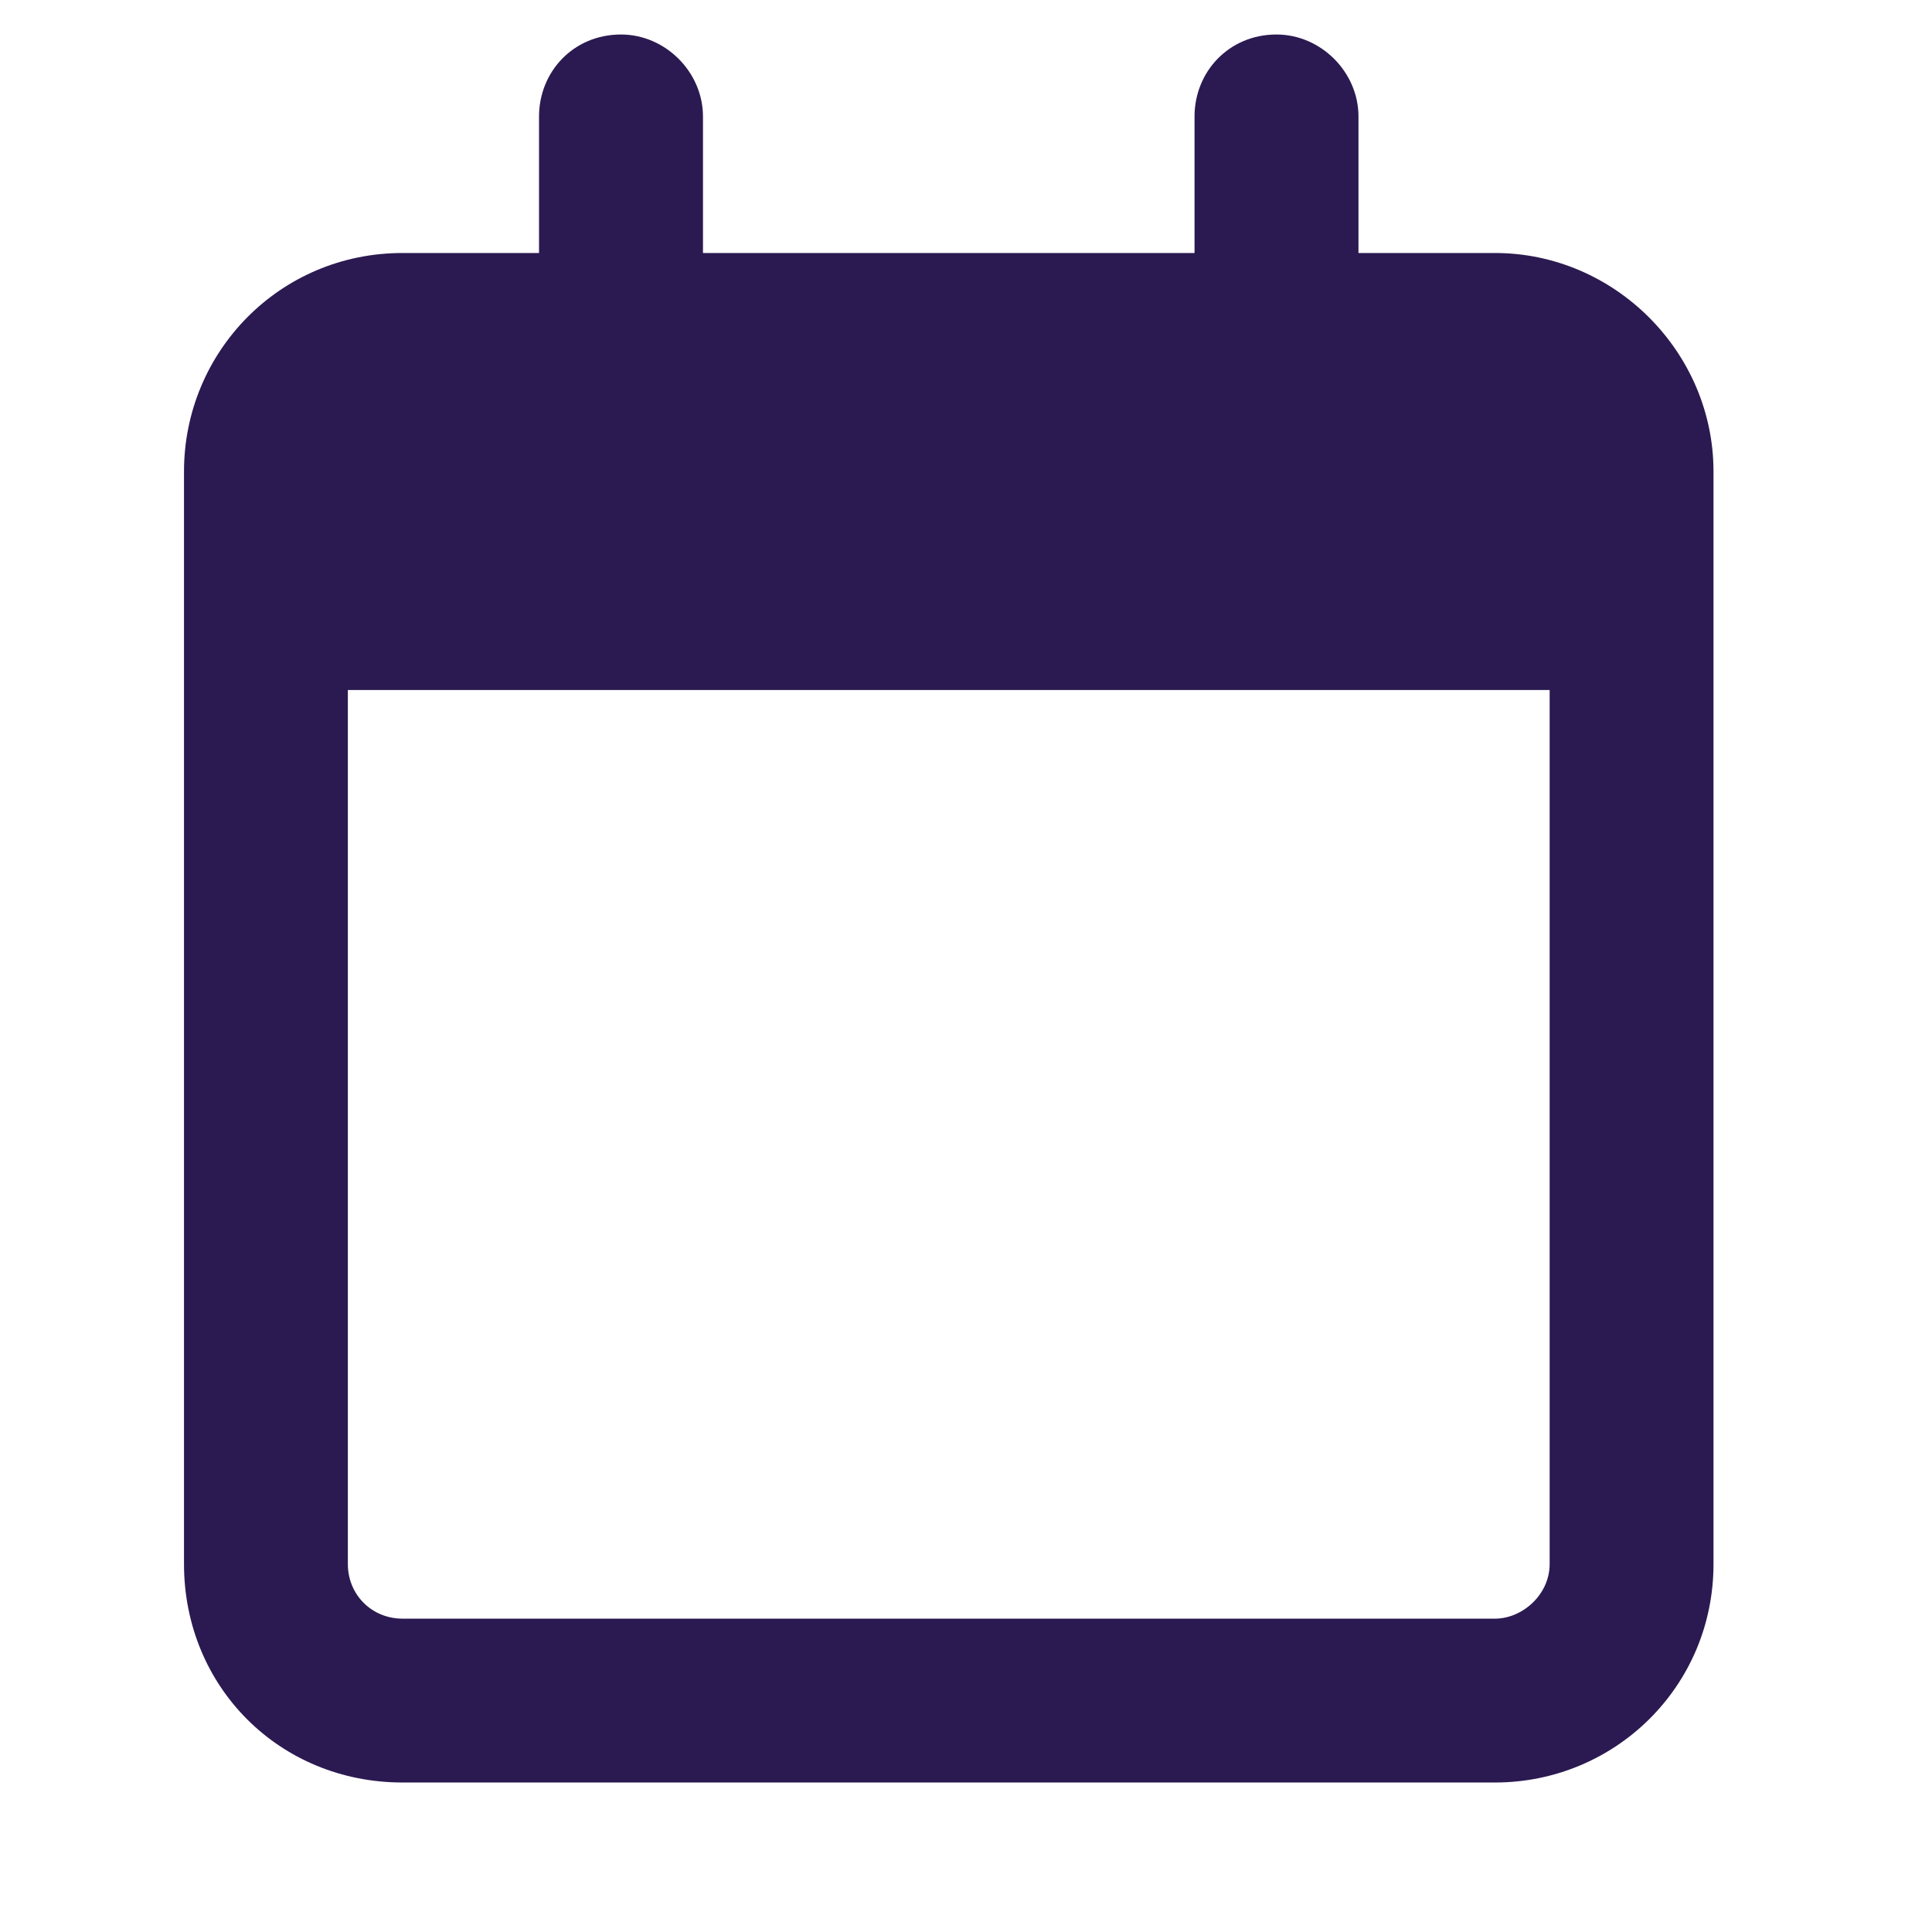
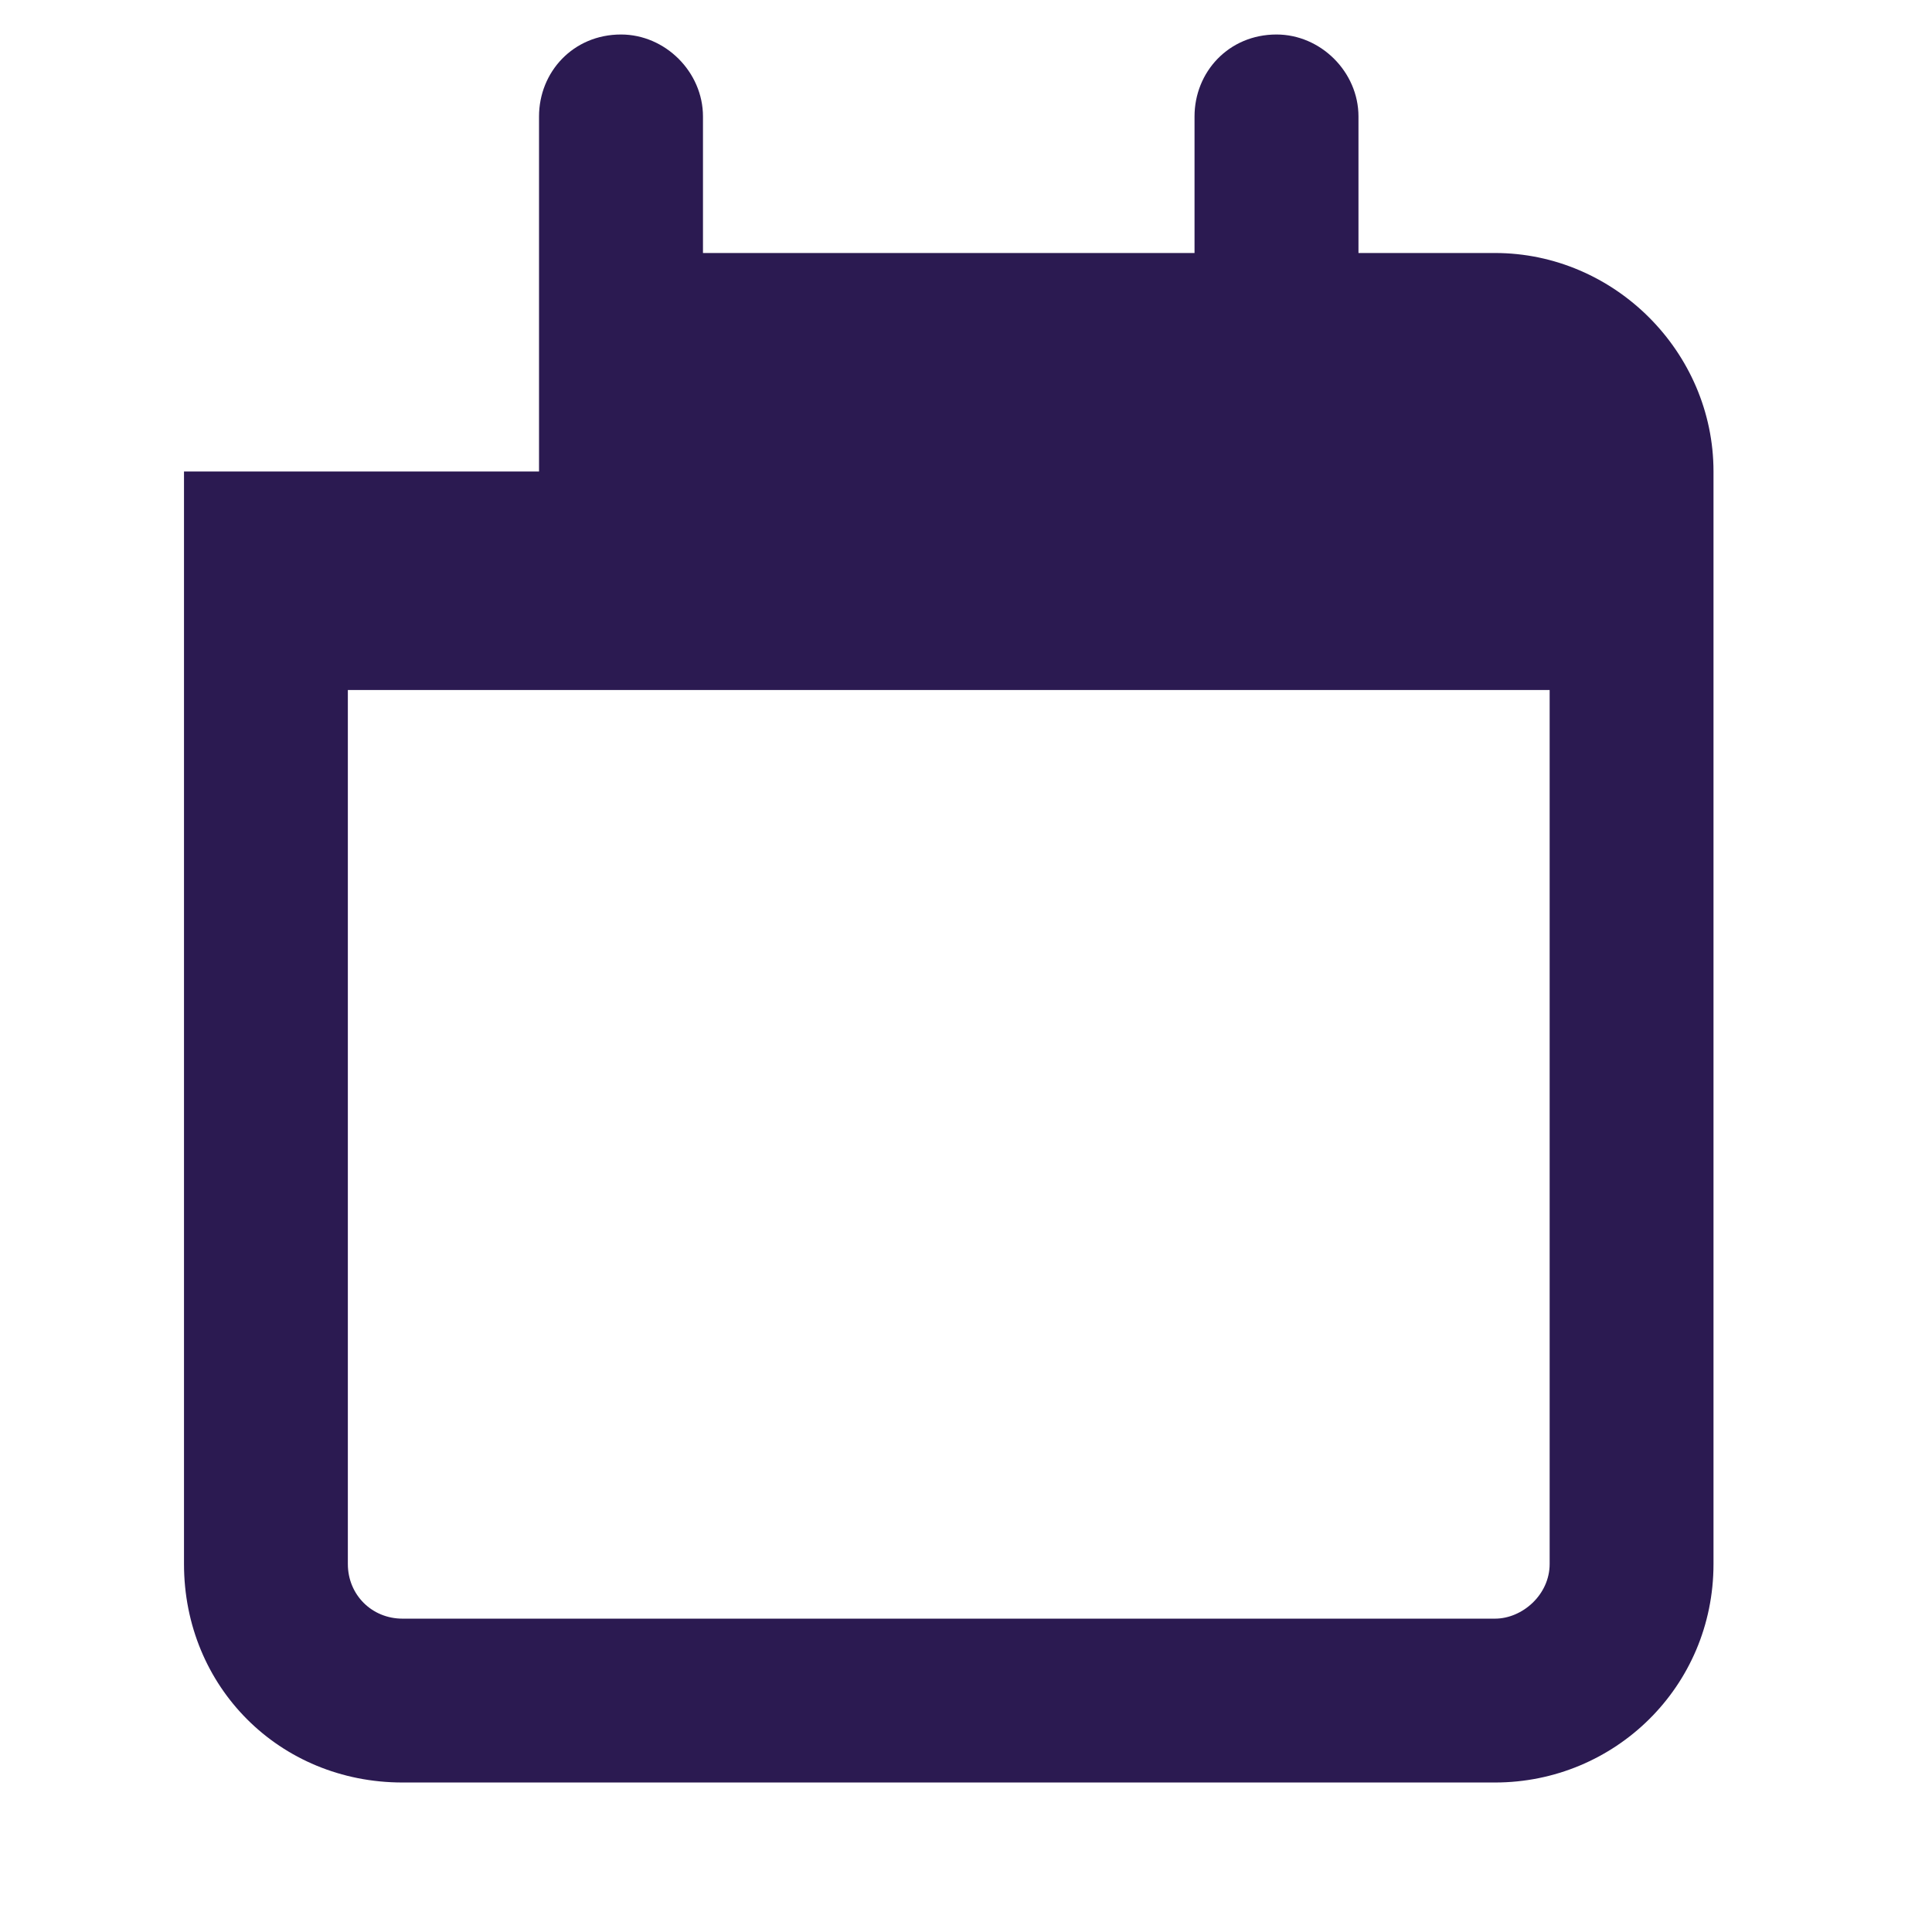
<svg xmlns="http://www.w3.org/2000/svg" width="21" height="21" viewBox="0 0 21 21" fill="none">
-   <path d="M7.641 1.266V2.75H12.984V1.266C12.984 0.783 13.355 0.375 13.875 0.375C14.357 0.375 14.766 0.783 14.766 1.266V2.75H16.25C17.549 2.75 18.625 3.826 18.625 5.125V5.719V7.5V17C18.625 18.336 17.549 19.375 16.25 19.375H4.375C3.039 19.375 2 18.336 2 17V7.5V5.719V5.125C2 3.826 3.039 2.75 4.375 2.75H5.859V1.266C5.859 0.783 6.23 0.375 6.75 0.375C7.232 0.375 7.641 0.783 7.641 1.266ZM3.781 7.5V17C3.781 17.334 4.041 17.594 4.375 17.594H16.25C16.547 17.594 16.844 17.334 16.844 17V7.5H3.781Z" fill="#2B1A51" />
+   <path d="M7.641 1.266V2.75H12.984V1.266C12.984 0.783 13.355 0.375 13.875 0.375C14.357 0.375 14.766 0.783 14.766 1.266V2.75H16.25C17.549 2.75 18.625 3.826 18.625 5.125V5.719V7.5V17C18.625 18.336 17.549 19.375 16.25 19.375H4.375C3.039 19.375 2 18.336 2 17V7.5V5.719V5.125H5.859V1.266C5.859 0.783 6.23 0.375 6.75 0.375C7.232 0.375 7.641 0.783 7.641 1.266ZM3.781 7.5V17C3.781 17.334 4.041 17.594 4.375 17.594H16.25C16.547 17.594 16.844 17.334 16.844 17V7.5H3.781Z" fill="#2B1A51" />
</svg>